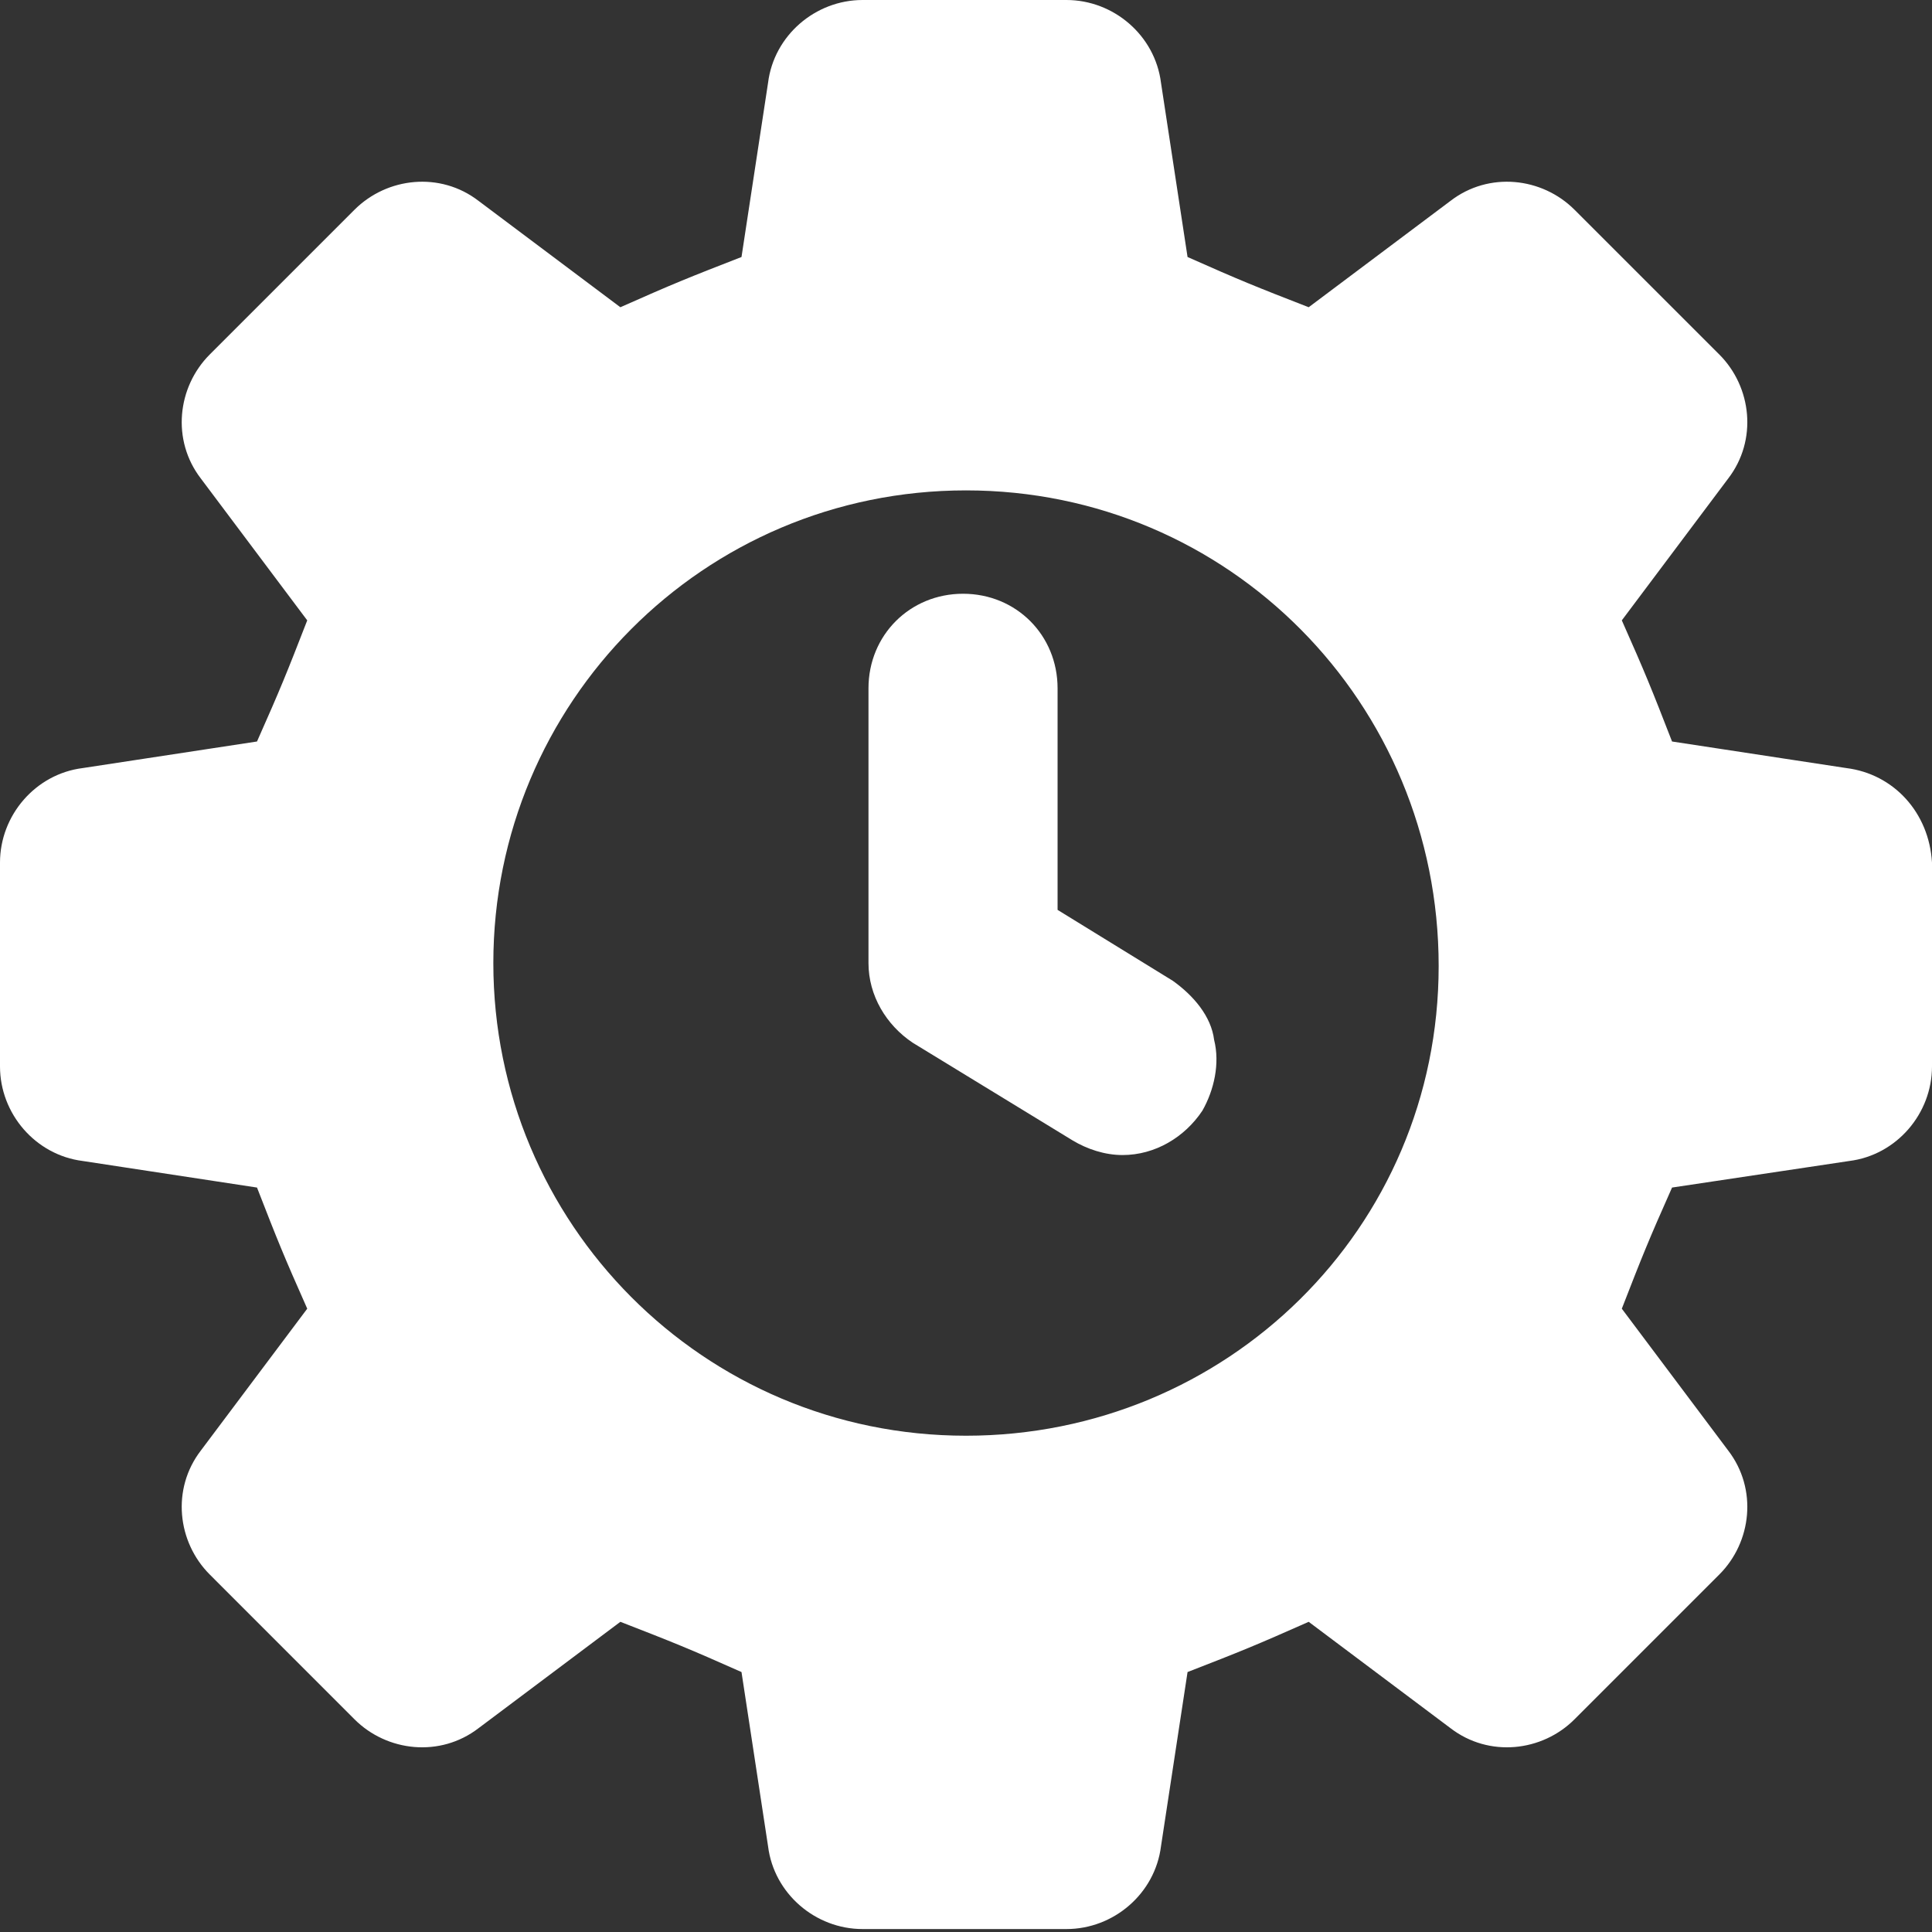
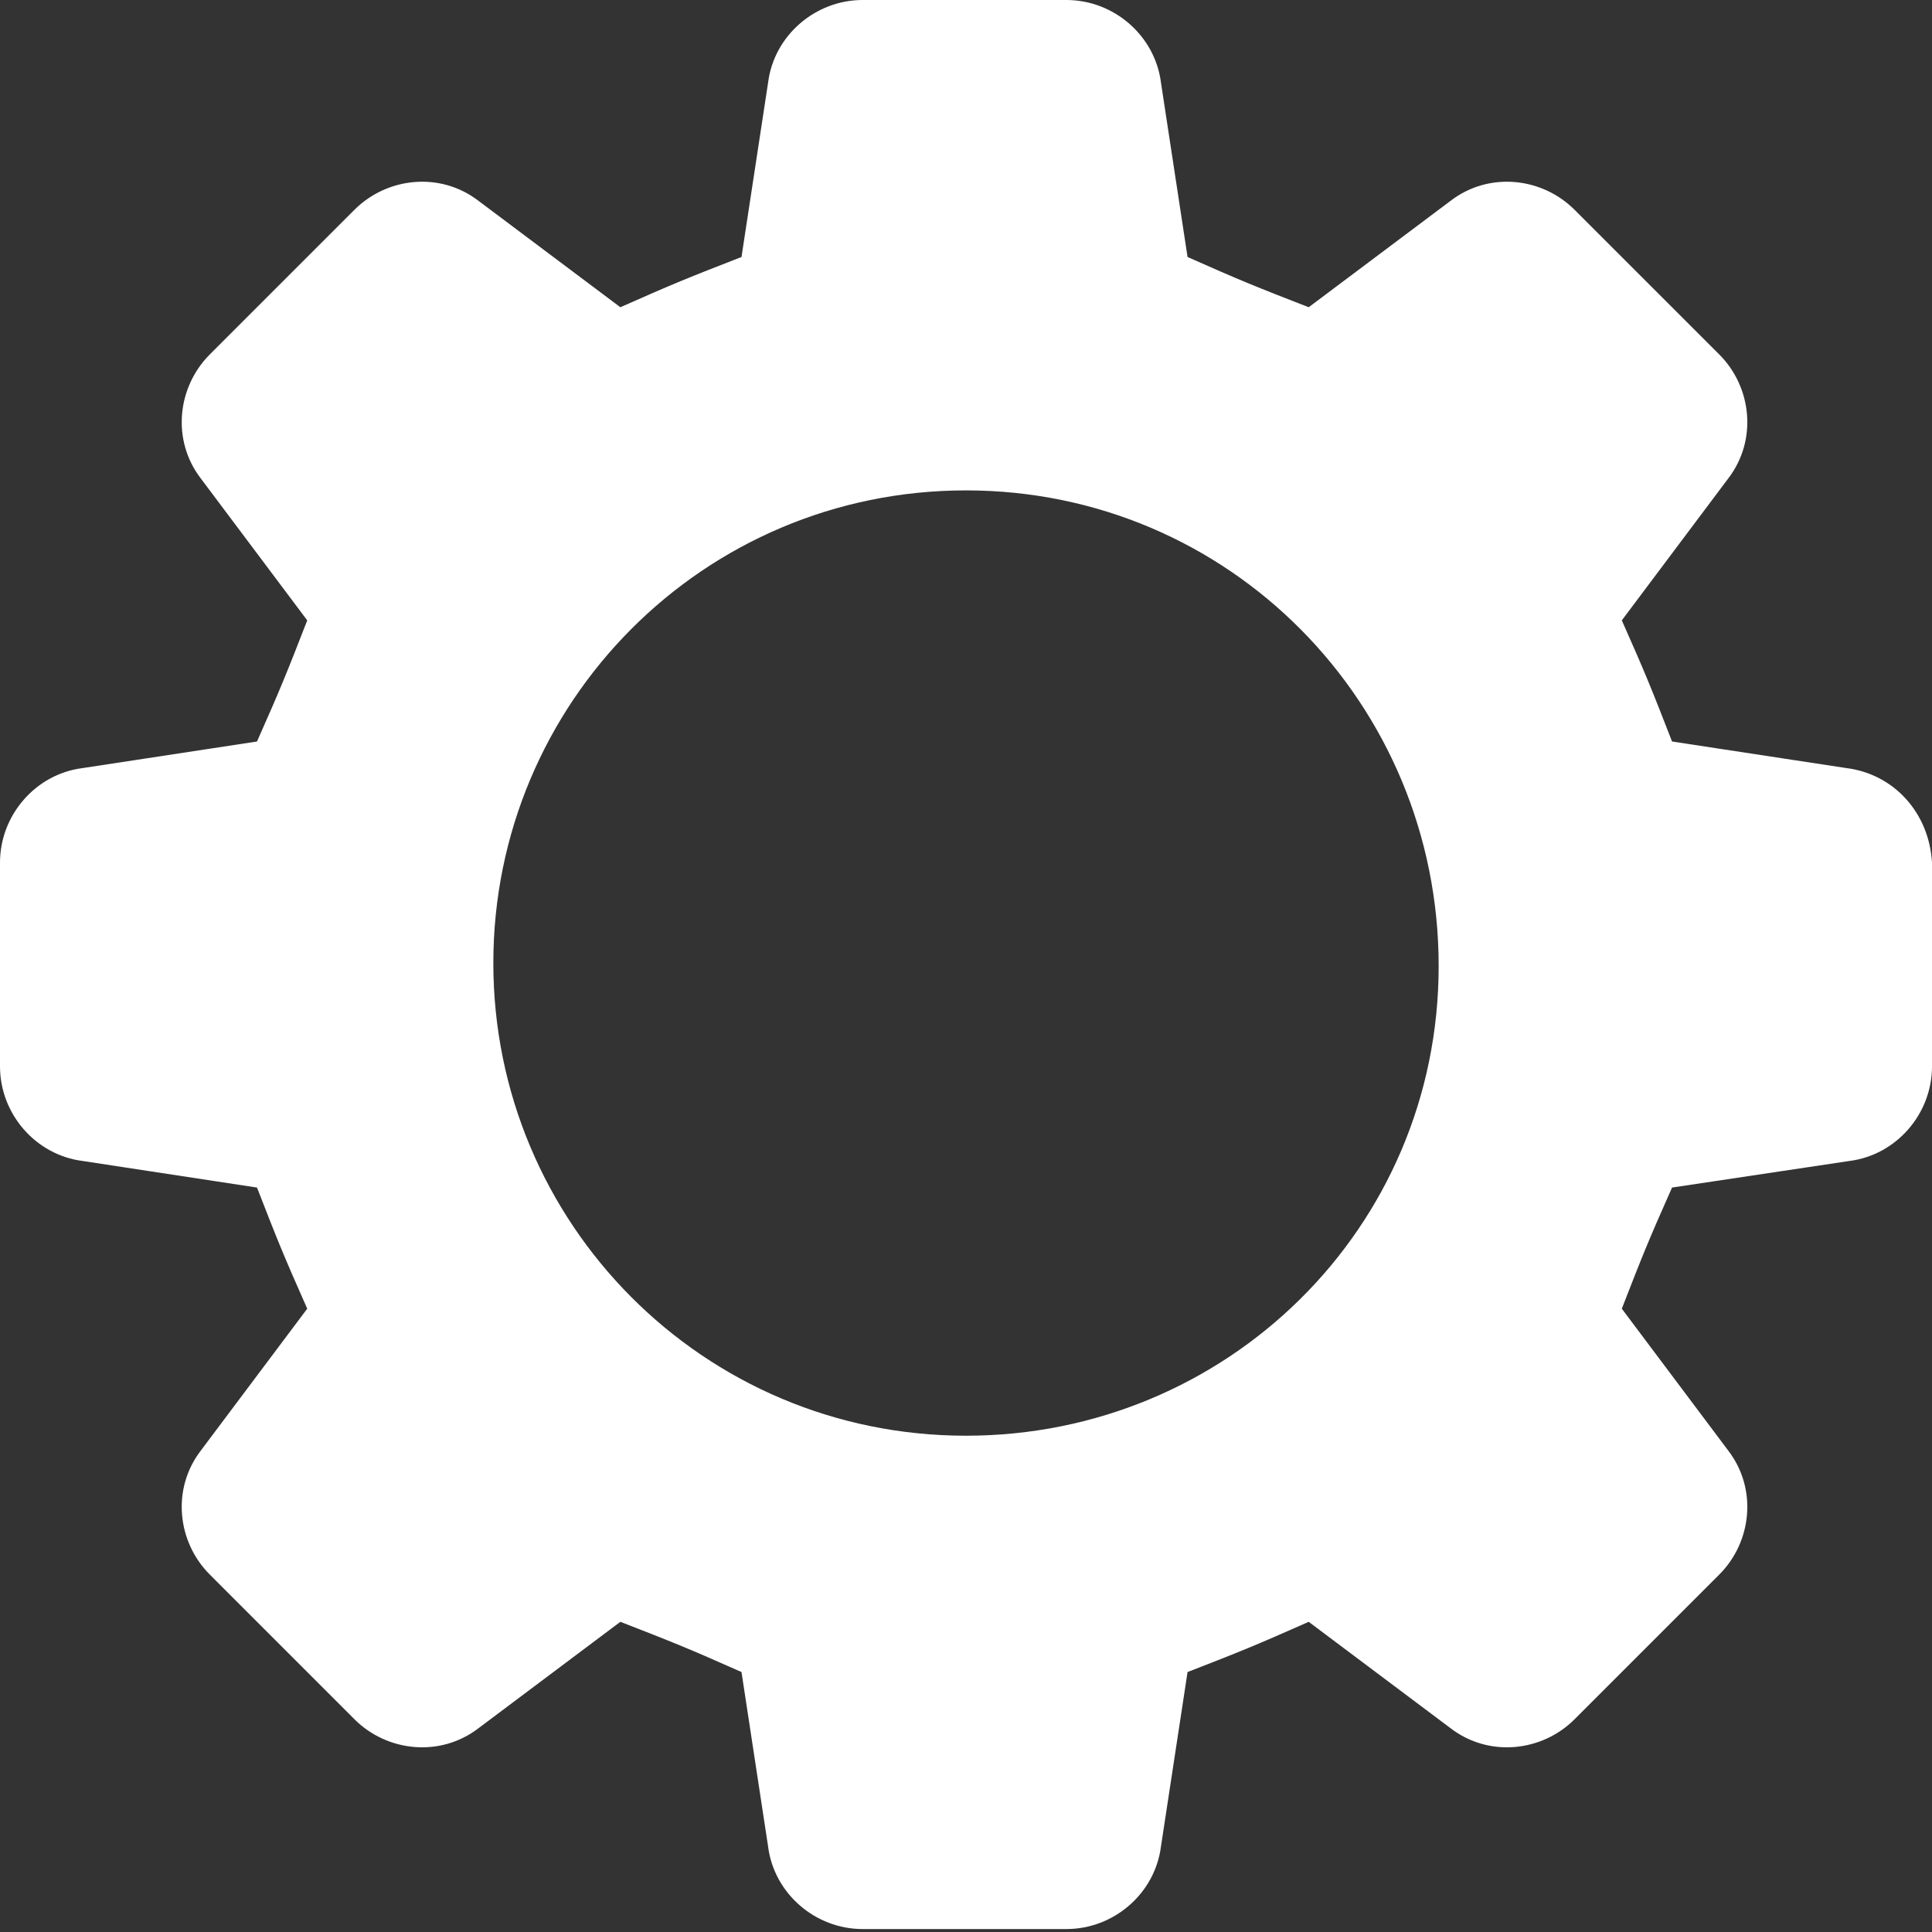
<svg xmlns="http://www.w3.org/2000/svg" width="40" height="40" viewBox="0 0 40 40" fill="none">
  <rect x="0" y="0" width="40" height="40" fill="#333333" stroke="none" />
-   <path d="M24.281 20.306L21.896 18.838V14.251C21.896 13.15 21.04 12.293 19.939 12.293C18.838 12.293 17.981 13.15 17.981 14.251V19.939C17.981 20.611 18.348 21.223 18.899 21.59L22.202 23.608C22.507 23.792 22.874 23.914 23.241 23.914C23.914 23.914 24.526 23.547 24.893 22.997C25.137 22.569 25.26 22.018 25.137 21.529C25.076 21.04 24.709 20.611 24.281 20.306Z" fill="white" />
  <path d="M38.226 15.902L34.618 15.352C34.19 14.251 34.067 13.945 33.578 12.844L35.78 9.908C36.391 9.113 36.269 8.012 35.596 7.339L32.599 4.343C31.927 3.67 30.826 3.547 30.031 4.159L27.095 6.361C25.994 5.933 25.688 5.81 24.587 5.321L24.037 1.713C23.914 0.734 23.058 0 22.079 0H17.859C16.881 0 16.024 0.734 15.902 1.713L15.352 5.321C14.251 5.749 13.945 5.872 12.844 6.361L9.908 4.159C9.113 3.547 8.012 3.67 7.339 4.343L4.343 7.339C3.67 8.012 3.547 9.113 4.159 9.908L6.361 12.844C5.933 13.945 5.81 14.251 5.321 15.352L1.713 15.902C0.734 16.024 0 16.881 0 17.859V22.079C0 23.058 0.734 23.914 1.713 24.037L5.321 24.587C5.749 25.688 5.872 25.994 6.361 27.095L4.159 30.031C3.547 30.826 3.67 31.927 4.343 32.599L7.339 35.596C8.012 36.269 9.113 36.391 9.908 35.78L12.844 33.578C13.945 34.006 14.251 34.128 15.352 34.618L15.902 38.226C16.024 39.205 16.881 39.939 17.859 39.939H22.079C23.058 39.939 23.914 39.205 24.037 38.226L24.587 34.618C25.688 34.19 25.994 34.067 27.095 33.578L30.031 35.78C30.826 36.391 31.927 36.269 32.599 35.596L35.596 32.599C36.269 31.927 36.391 30.826 35.78 30.031L33.578 27.095C34.006 25.994 34.128 25.688 34.618 24.587L38.288 24.037C39.266 23.914 40 23.058 40 22.079V17.859C39.939 16.82 39.205 16.024 38.226 15.902ZM20 29.725C14.557 29.725 10.214 25.321 10.214 19.939C10.214 14.557 14.557 10.153 20 10.153C25.443 10.153 29.786 14.557 29.786 20C29.786 25.443 25.382 29.725 20 29.725Z" fill="white" />
</svg>